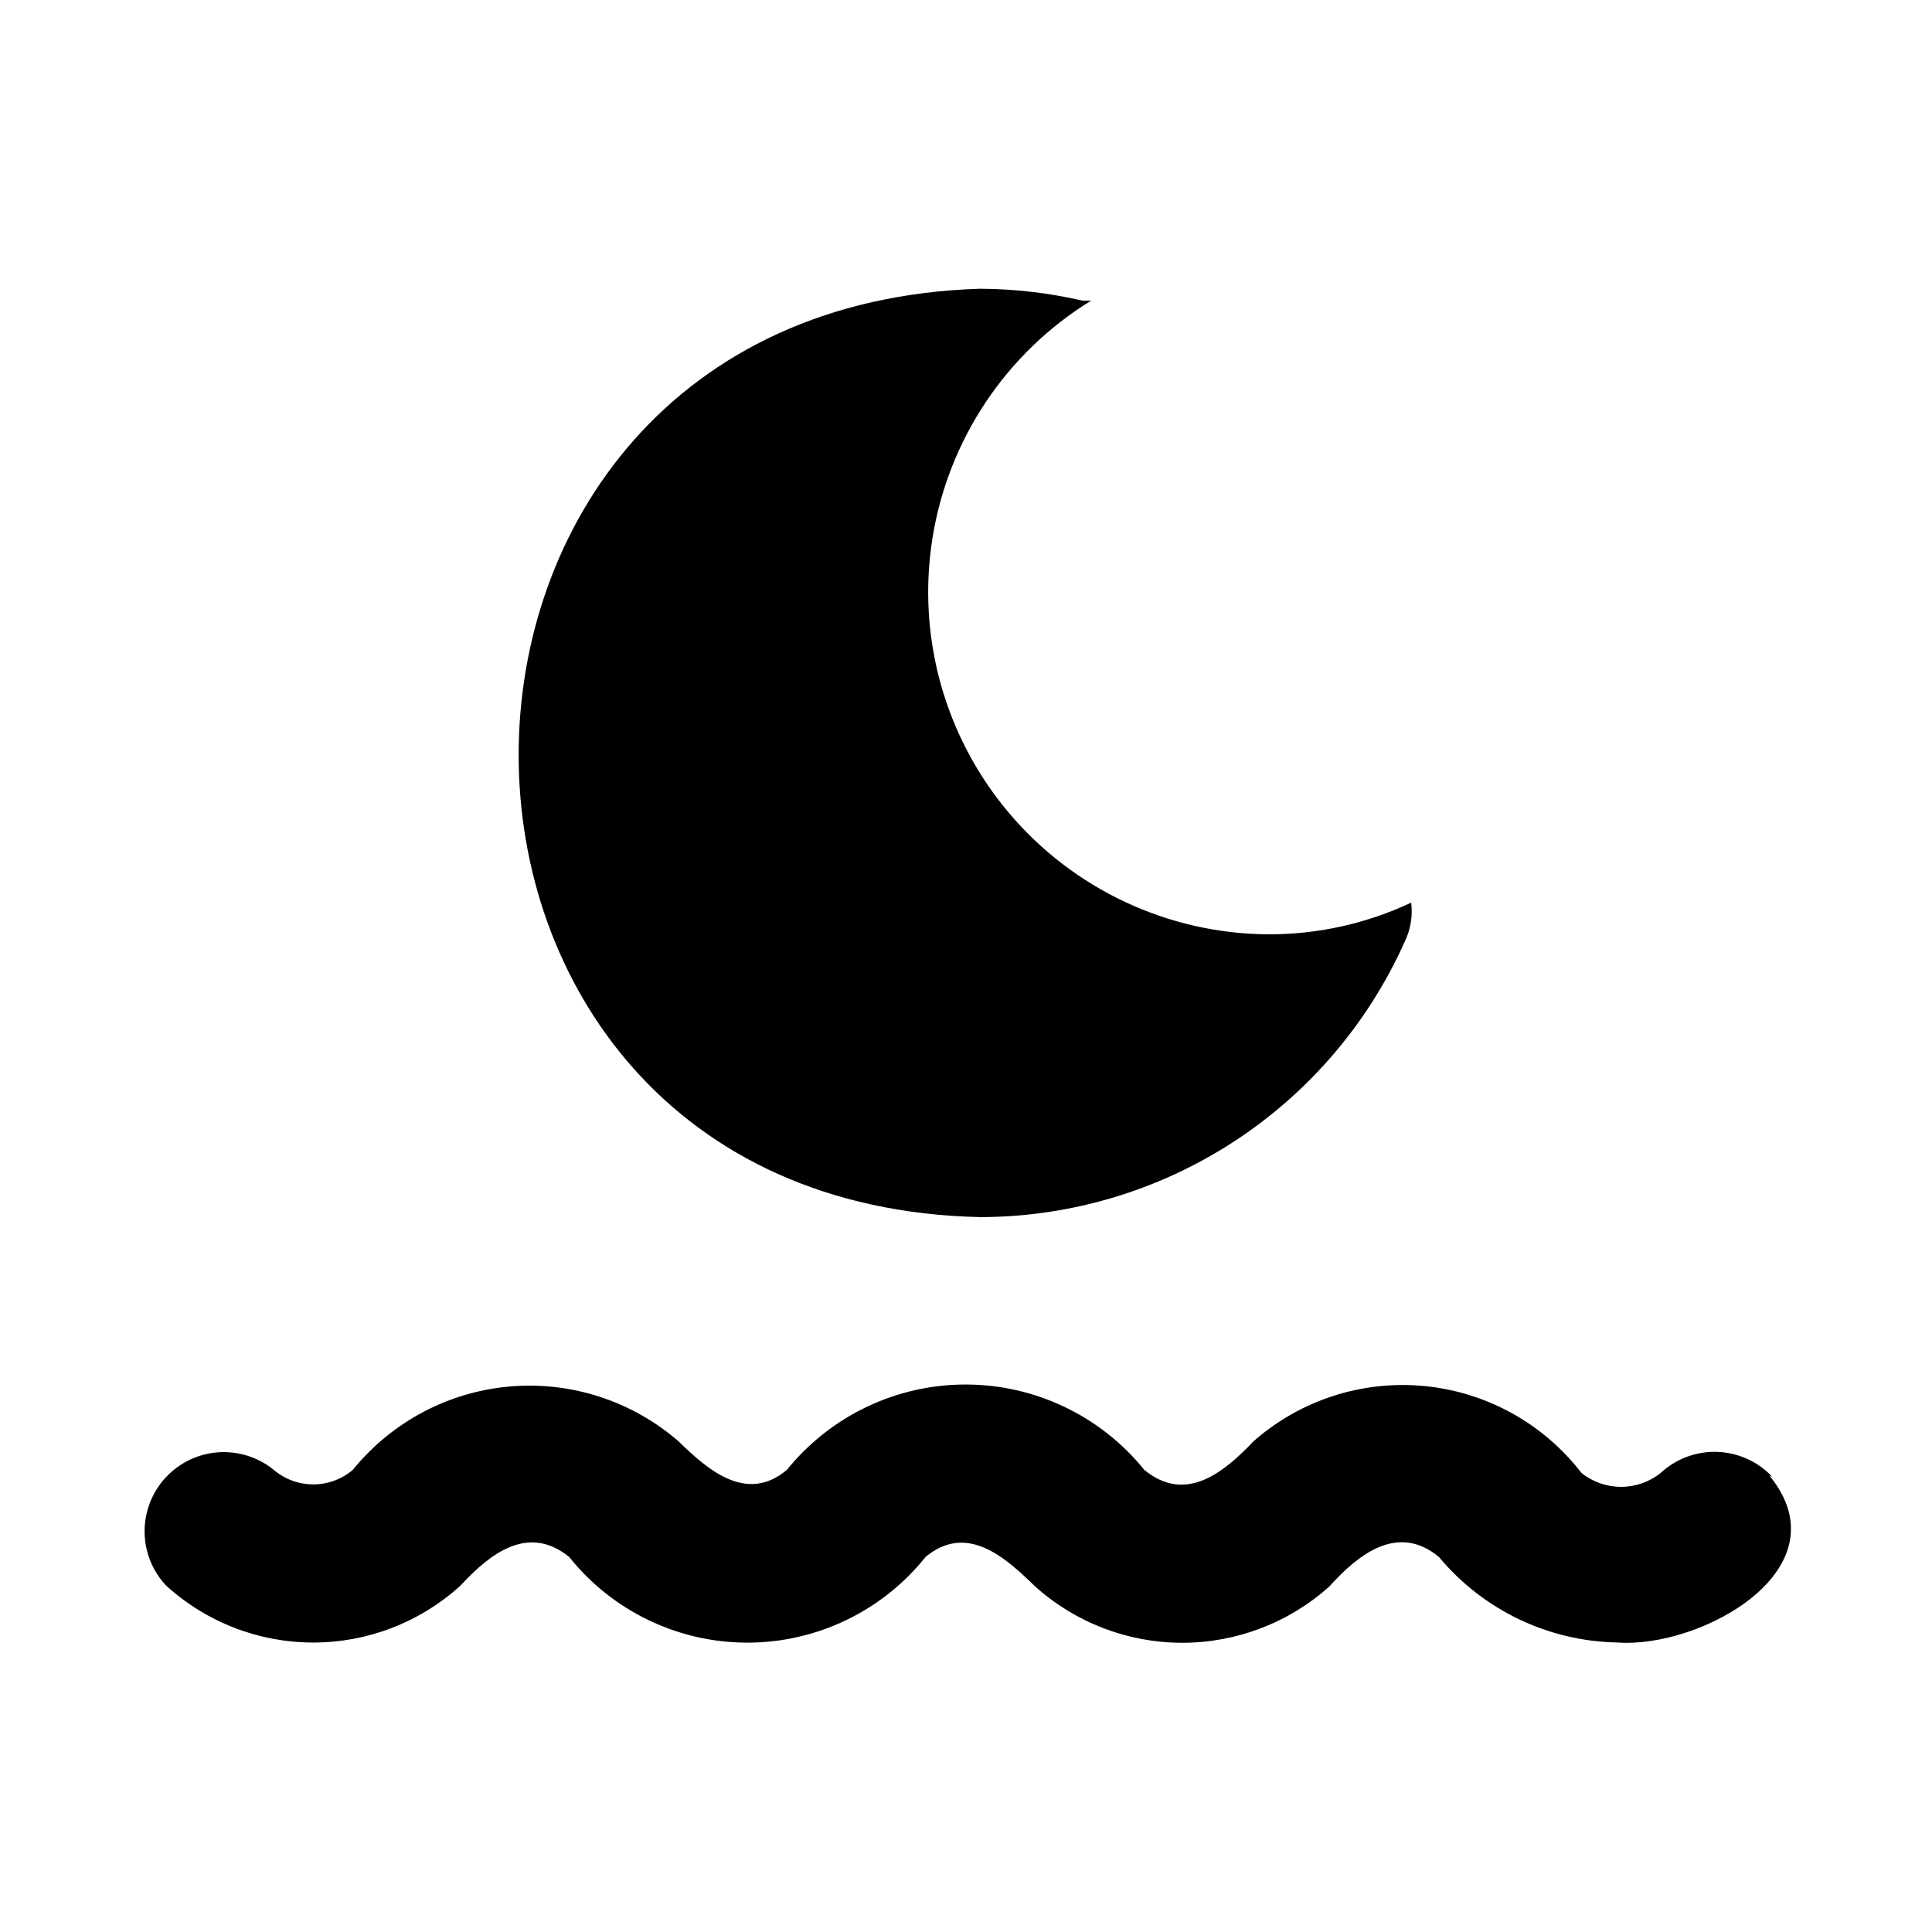
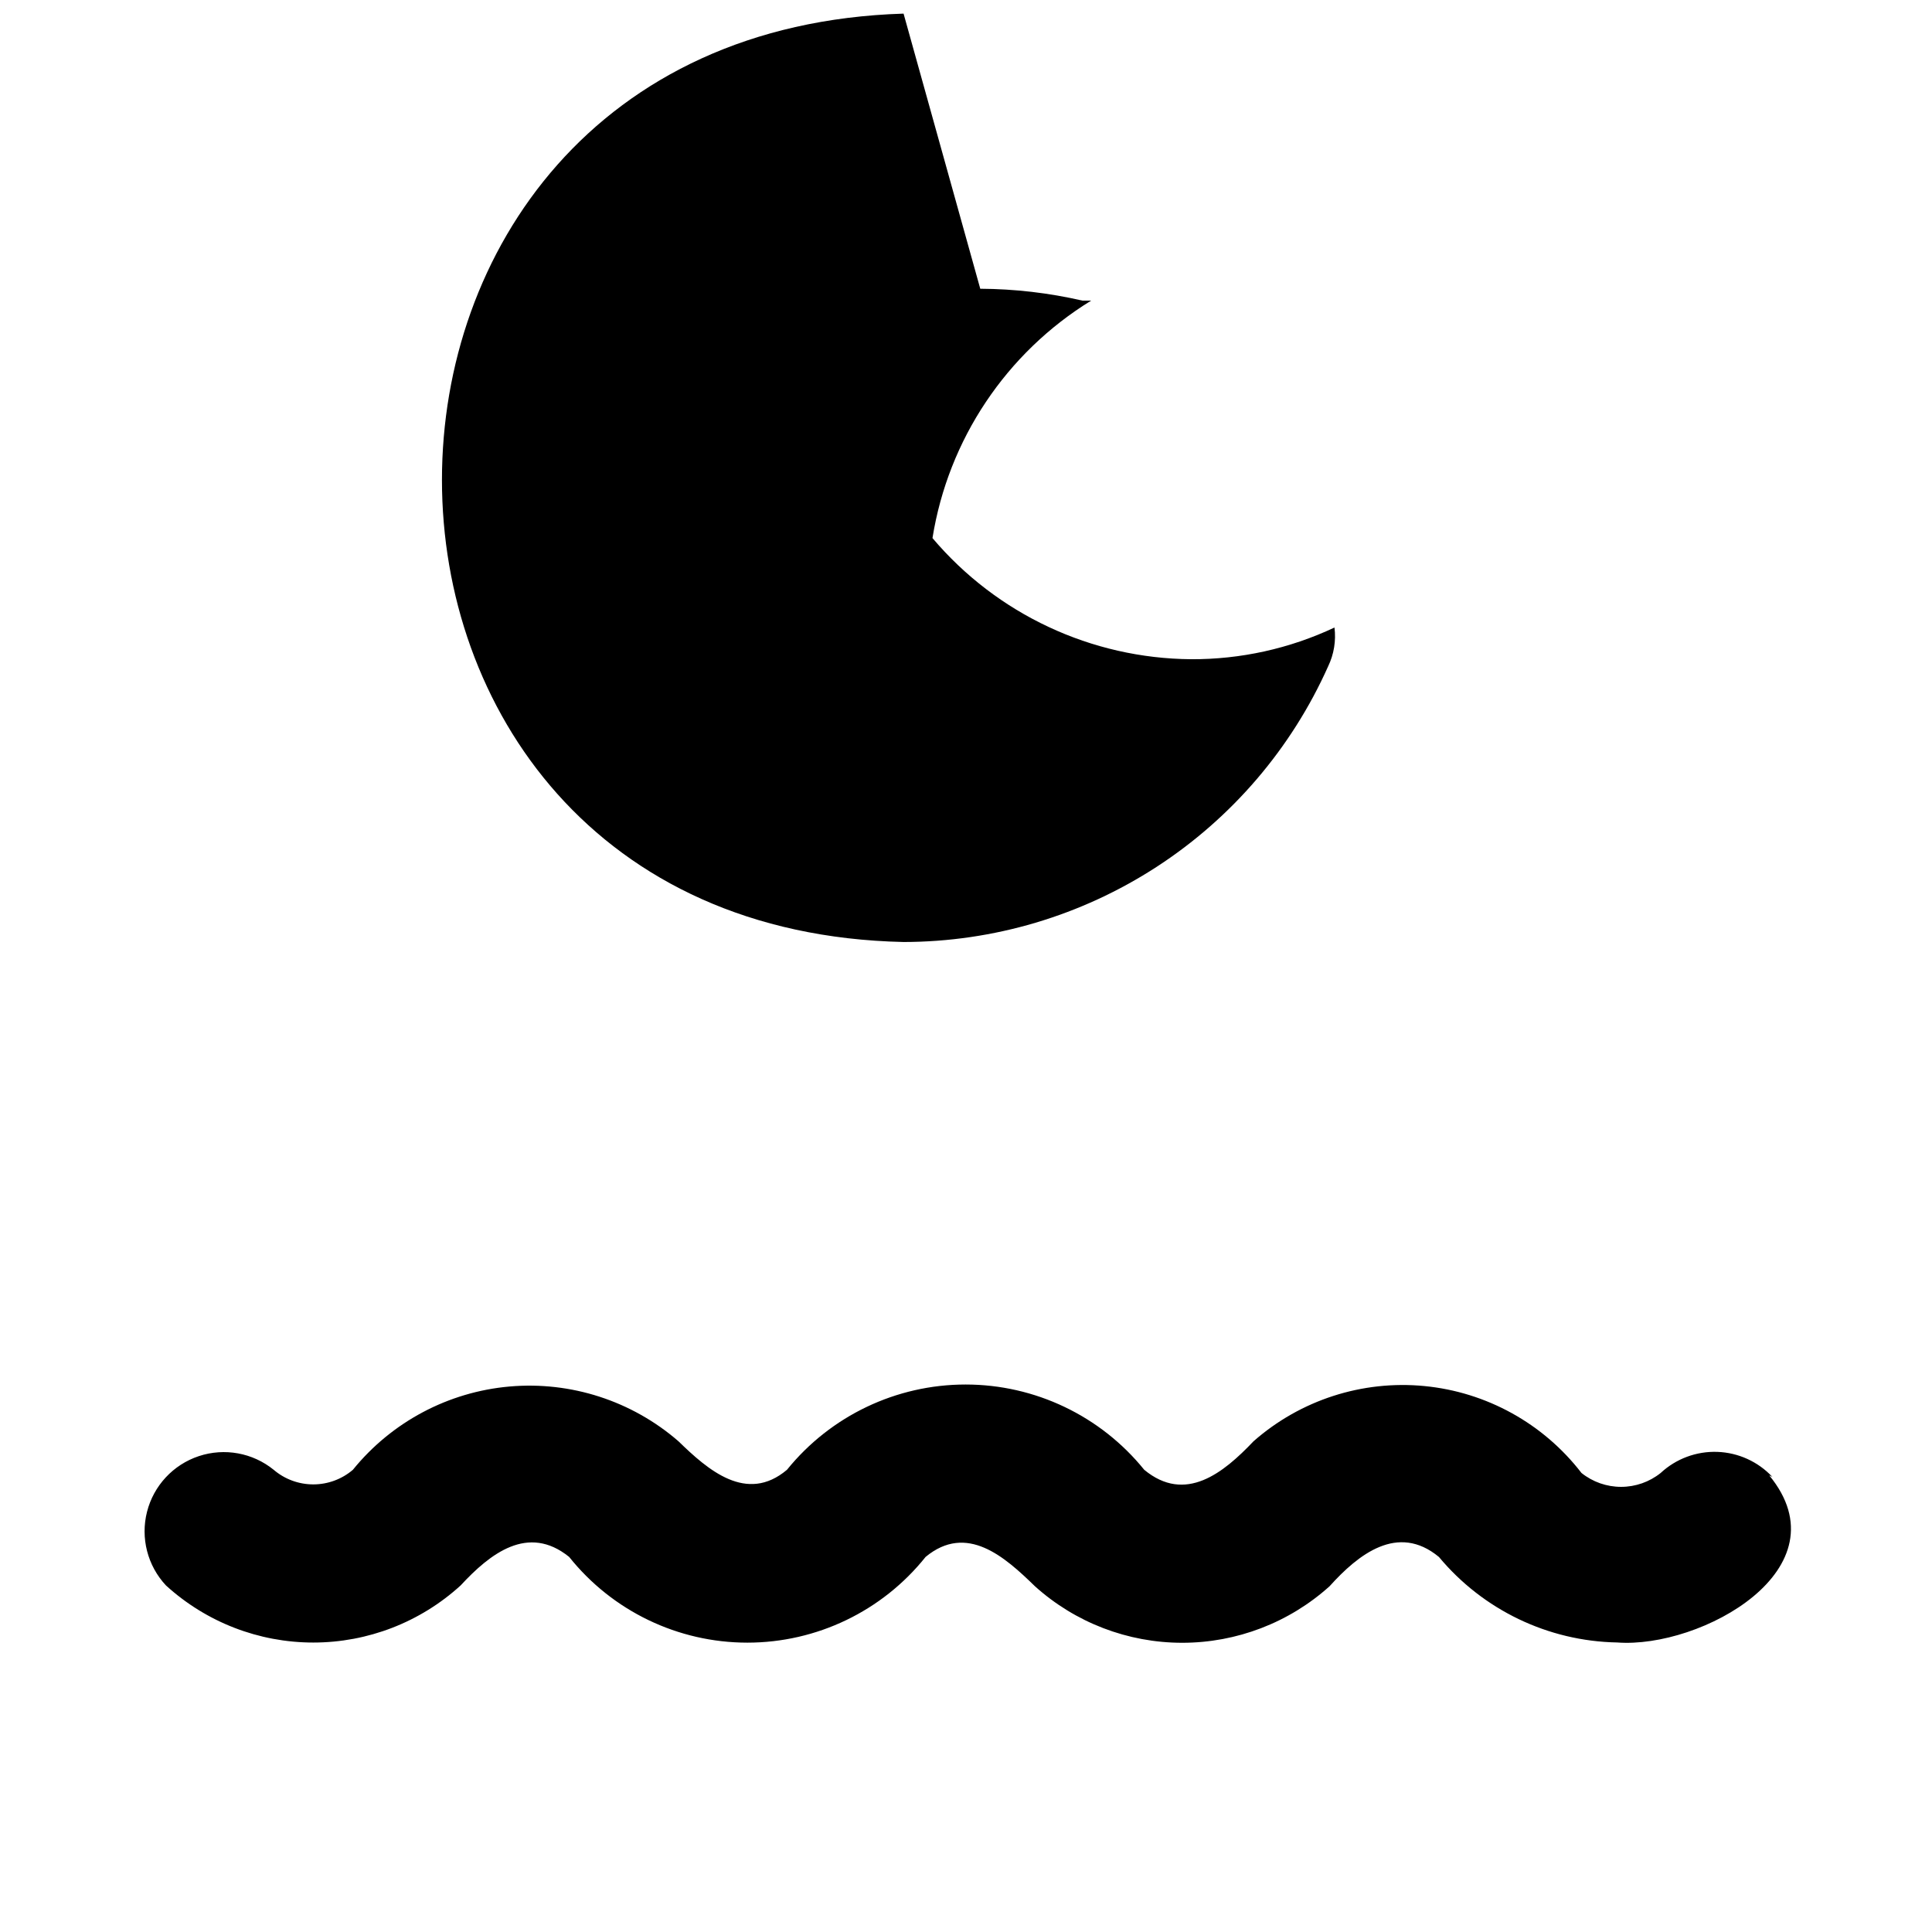
<svg xmlns="http://www.w3.org/2000/svg" fill="#000000" width="800px" height="800px" version="1.1" viewBox="144 144 512 512">
-   <path d="m403.78 220.52c9.113 0.047 18.195 1.102 27.078 3.148h2.309c-22.516 13.848-37.875 36.828-42.051 62.93s3.246 52.727 20.324 72.906c17.074 20.18 42.105 31.902 68.539 32.102 13.133 0.059 26.113-2.809 37.996-8.398 0.441 3.519-0.145 7.09-1.68 10.289-9.715 21.727-25.504 40.184-45.465 53.145-19.965 12.961-43.25 19.875-67.051 19.906-163.11-3.566-163.11-240.99 0-246.03zm209.92 314.88c-3.793-4.055-9.039-6.438-14.586-6.637-5.547-0.195-10.945 1.812-15.016 5.586-2.977 2.387-6.68 3.684-10.496 3.684-3.812 0-7.516-1.297-10.496-3.684-10.098-13.102-25.168-21.438-41.633-23.031-16.465-1.59-32.855 3.707-45.273 14.633-7.977 8.398-18.055 16.582-28.969 7.559-11.559-14.293-28.957-22.598-47.336-22.598-18.383 0-35.781 8.305-47.34 22.598-10.707 9.027-20.992 0-28.758-7.559-12.332-10.699-28.477-15.934-44.742-14.512-16.262 1.426-31.25 9.391-41.535 22.07-2.926 2.5-6.648 3.871-10.496 3.871-3.848 0-7.57-1.371-10.496-3.871-5.559-4.508-13.031-5.871-19.828-3.621-6.793 2.254-11.973 7.812-13.738 14.75-1.762 6.934 0.129 14.293 5.019 19.52 10.672 9.734 24.598 15.133 39.043 15.133 14.445 0 28.371-5.398 39.047-15.133 7.766-8.398 17.844-16.375 28.758-7.559 11.473 14.359 28.852 22.719 47.23 22.719s35.762-8.359 47.234-22.719c10.914-9.027 20.992 0 28.969 7.766v0.004c10.715 9.648 24.625 14.984 39.047 14.984 14.418 0 28.328-5.336 39.043-14.984 7.559-8.398 18.055-16.793 28.969-7.766v-0.004c11.703 14.059 28.945 22.336 47.234 22.672 22.25 1.68 60.664-19.52 40.305-44.293z" />
+   <path d="m403.78 220.52c9.113 0.047 18.195 1.102 27.078 3.148h2.309c-22.516 13.848-37.875 36.828-42.051 62.93c17.074 20.18 42.105 31.902 68.539 32.102 13.133 0.059 26.113-2.809 37.996-8.398 0.441 3.519-0.145 7.09-1.68 10.289-9.715 21.727-25.504 40.184-45.465 53.145-19.965 12.961-43.25 19.875-67.051 19.906-163.11-3.566-163.11-240.99 0-246.03zm209.92 314.88c-3.793-4.055-9.039-6.438-14.586-6.637-5.547-0.195-10.945 1.812-15.016 5.586-2.977 2.387-6.68 3.684-10.496 3.684-3.812 0-7.516-1.297-10.496-3.684-10.098-13.102-25.168-21.438-41.633-23.031-16.465-1.59-32.855 3.707-45.273 14.633-7.977 8.398-18.055 16.582-28.969 7.559-11.559-14.293-28.957-22.598-47.336-22.598-18.383 0-35.781 8.305-47.34 22.598-10.707 9.027-20.992 0-28.758-7.559-12.332-10.699-28.477-15.934-44.742-14.512-16.262 1.426-31.25 9.391-41.535 22.07-2.926 2.5-6.648 3.871-10.496 3.871-3.848 0-7.57-1.371-10.496-3.871-5.559-4.508-13.031-5.871-19.828-3.621-6.793 2.254-11.973 7.812-13.738 14.75-1.762 6.934 0.129 14.293 5.019 19.52 10.672 9.734 24.598 15.133 39.043 15.133 14.445 0 28.371-5.398 39.047-15.133 7.766-8.398 17.844-16.375 28.758-7.559 11.473 14.359 28.852 22.719 47.23 22.719s35.762-8.359 47.234-22.719c10.914-9.027 20.992 0 28.969 7.766v0.004c10.715 9.648 24.625 14.984 39.047 14.984 14.418 0 28.328-5.336 39.043-14.984 7.559-8.398 18.055-16.793 28.969-7.766v-0.004c11.703 14.059 28.945 22.336 47.234 22.672 22.25 1.68 60.664-19.52 40.305-44.293z" />
</svg>